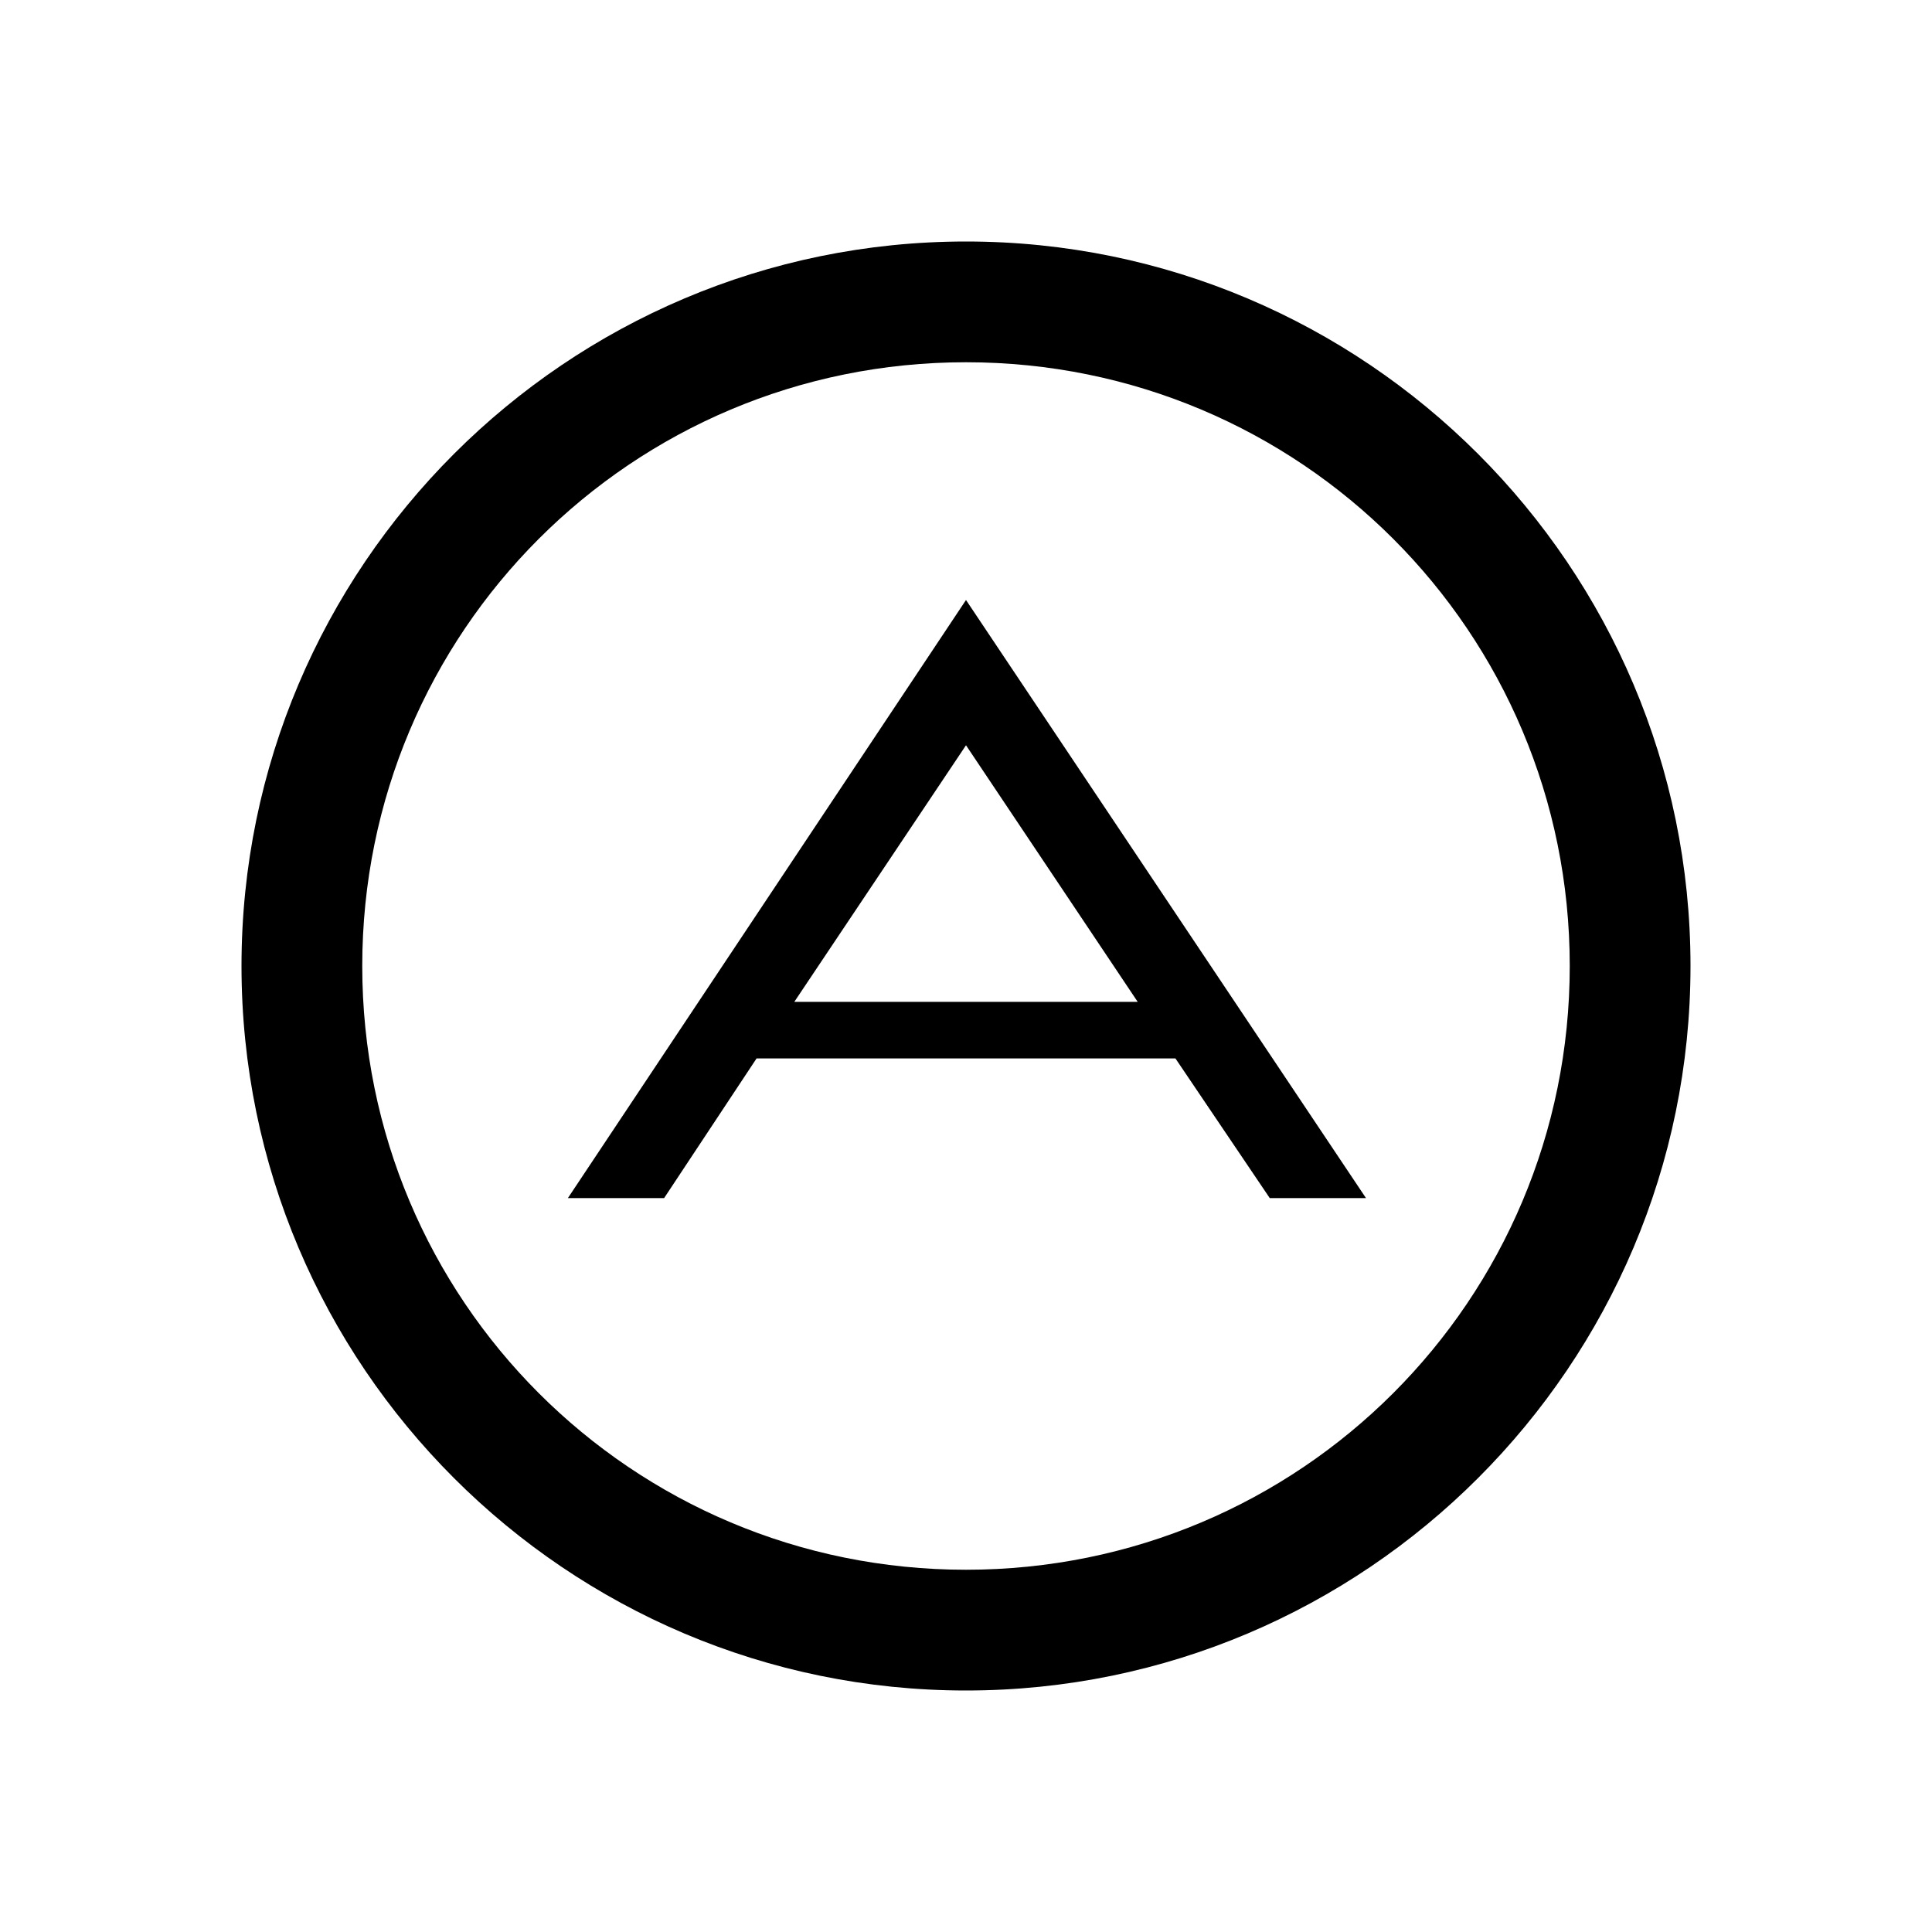
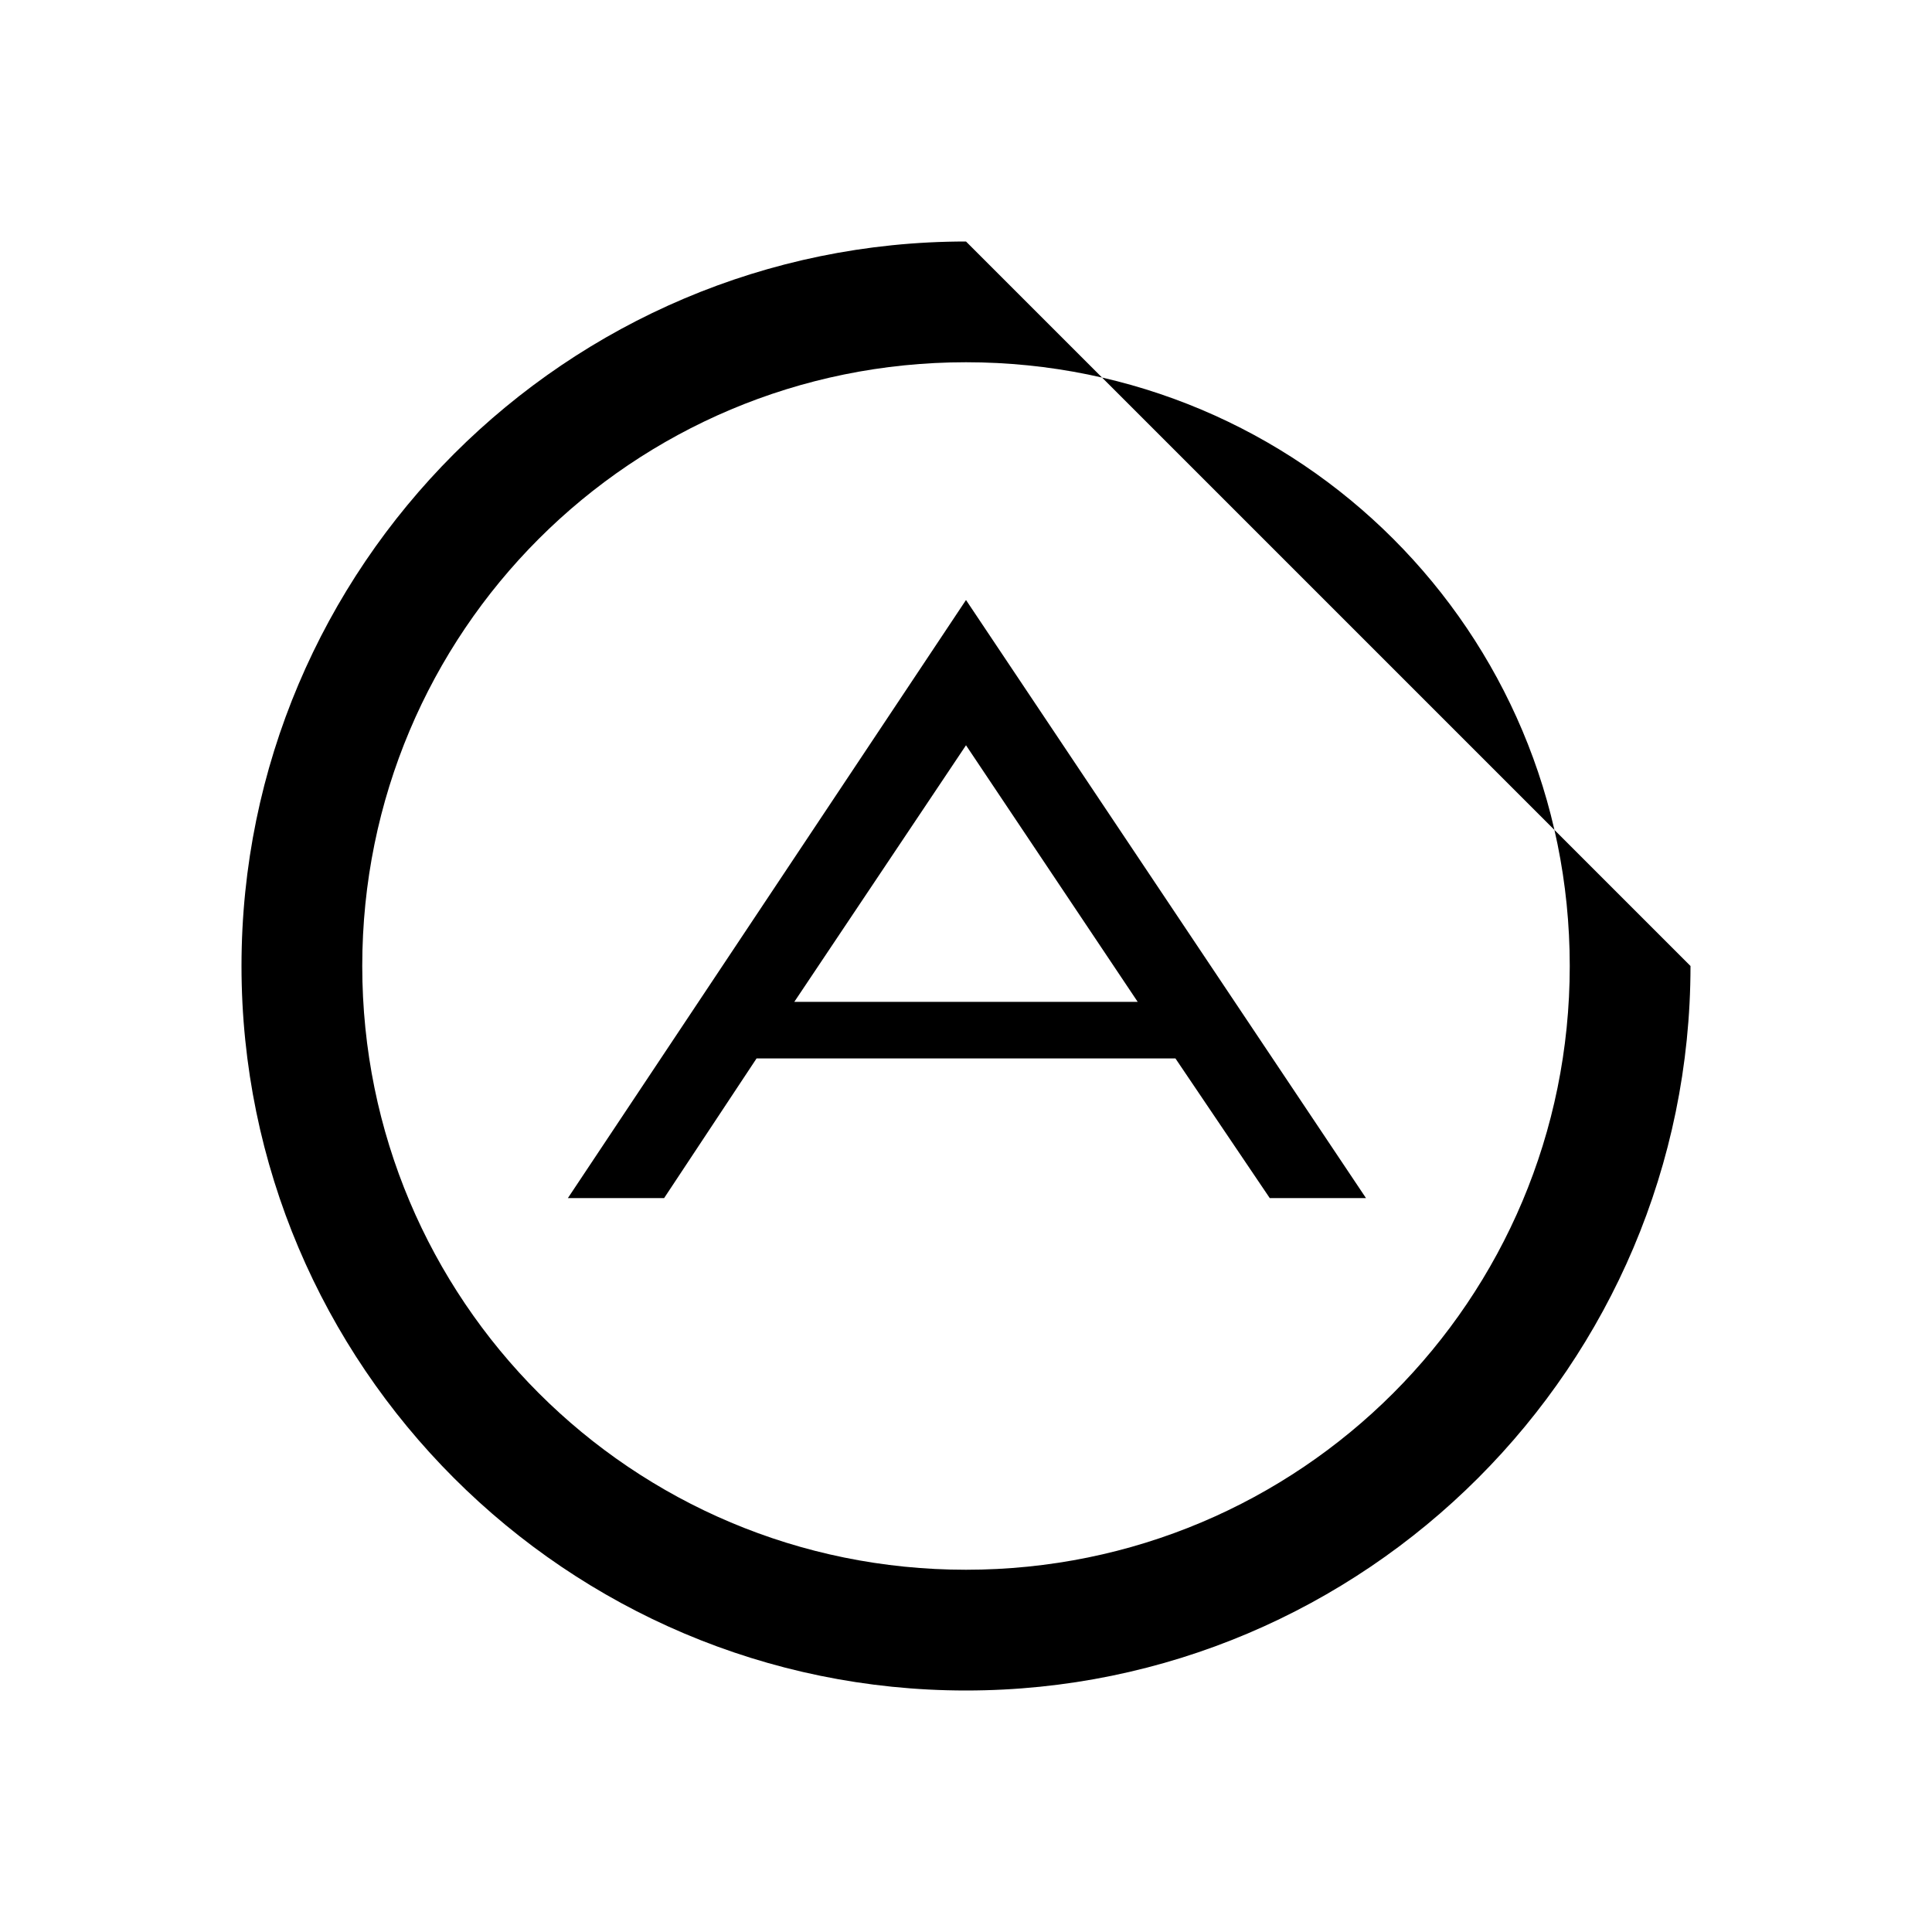
<svg xmlns="http://www.w3.org/2000/svg" viewBox="0 0 32 32">
-   <path d="M 16 4 C 9.383 4 4 9.383 4 16 C 4 22.617 9.383 28 16 28 C 22.617 28 28 22.617 28 16 C 28 9.383 22.617 4 16 4 Z M 16 6 C 21.535 6 26 10.465 26 16 C 26 21.535 21.535 26 16 26 C 10.465 26 6 21.535 6 16 C 6 10.465 10.465 6 16 6 Z M 16 9.938 L 9.406 19.844 L 11 19.844 L 12.531 17.531 L 19.469 17.531 L 21.031 19.844 L 22.625 19.844 Z M 16 12.344 L 18.844 16.594 L 13.156 16.594 Z" />
+   <path d="M 16 4 C 9.383 4 4 9.383 4 16 C 4 22.617 9.383 28 16 28 C 22.617 28 28 22.617 28 16 Z M 16 6 C 21.535 6 26 10.465 26 16 C 26 21.535 21.535 26 16 26 C 10.465 26 6 21.535 6 16 C 6 10.465 10.465 6 16 6 Z M 16 9.938 L 9.406 19.844 L 11 19.844 L 12.531 17.531 L 19.469 17.531 L 21.031 19.844 L 22.625 19.844 Z M 16 12.344 L 18.844 16.594 L 13.156 16.594 Z" />
</svg>